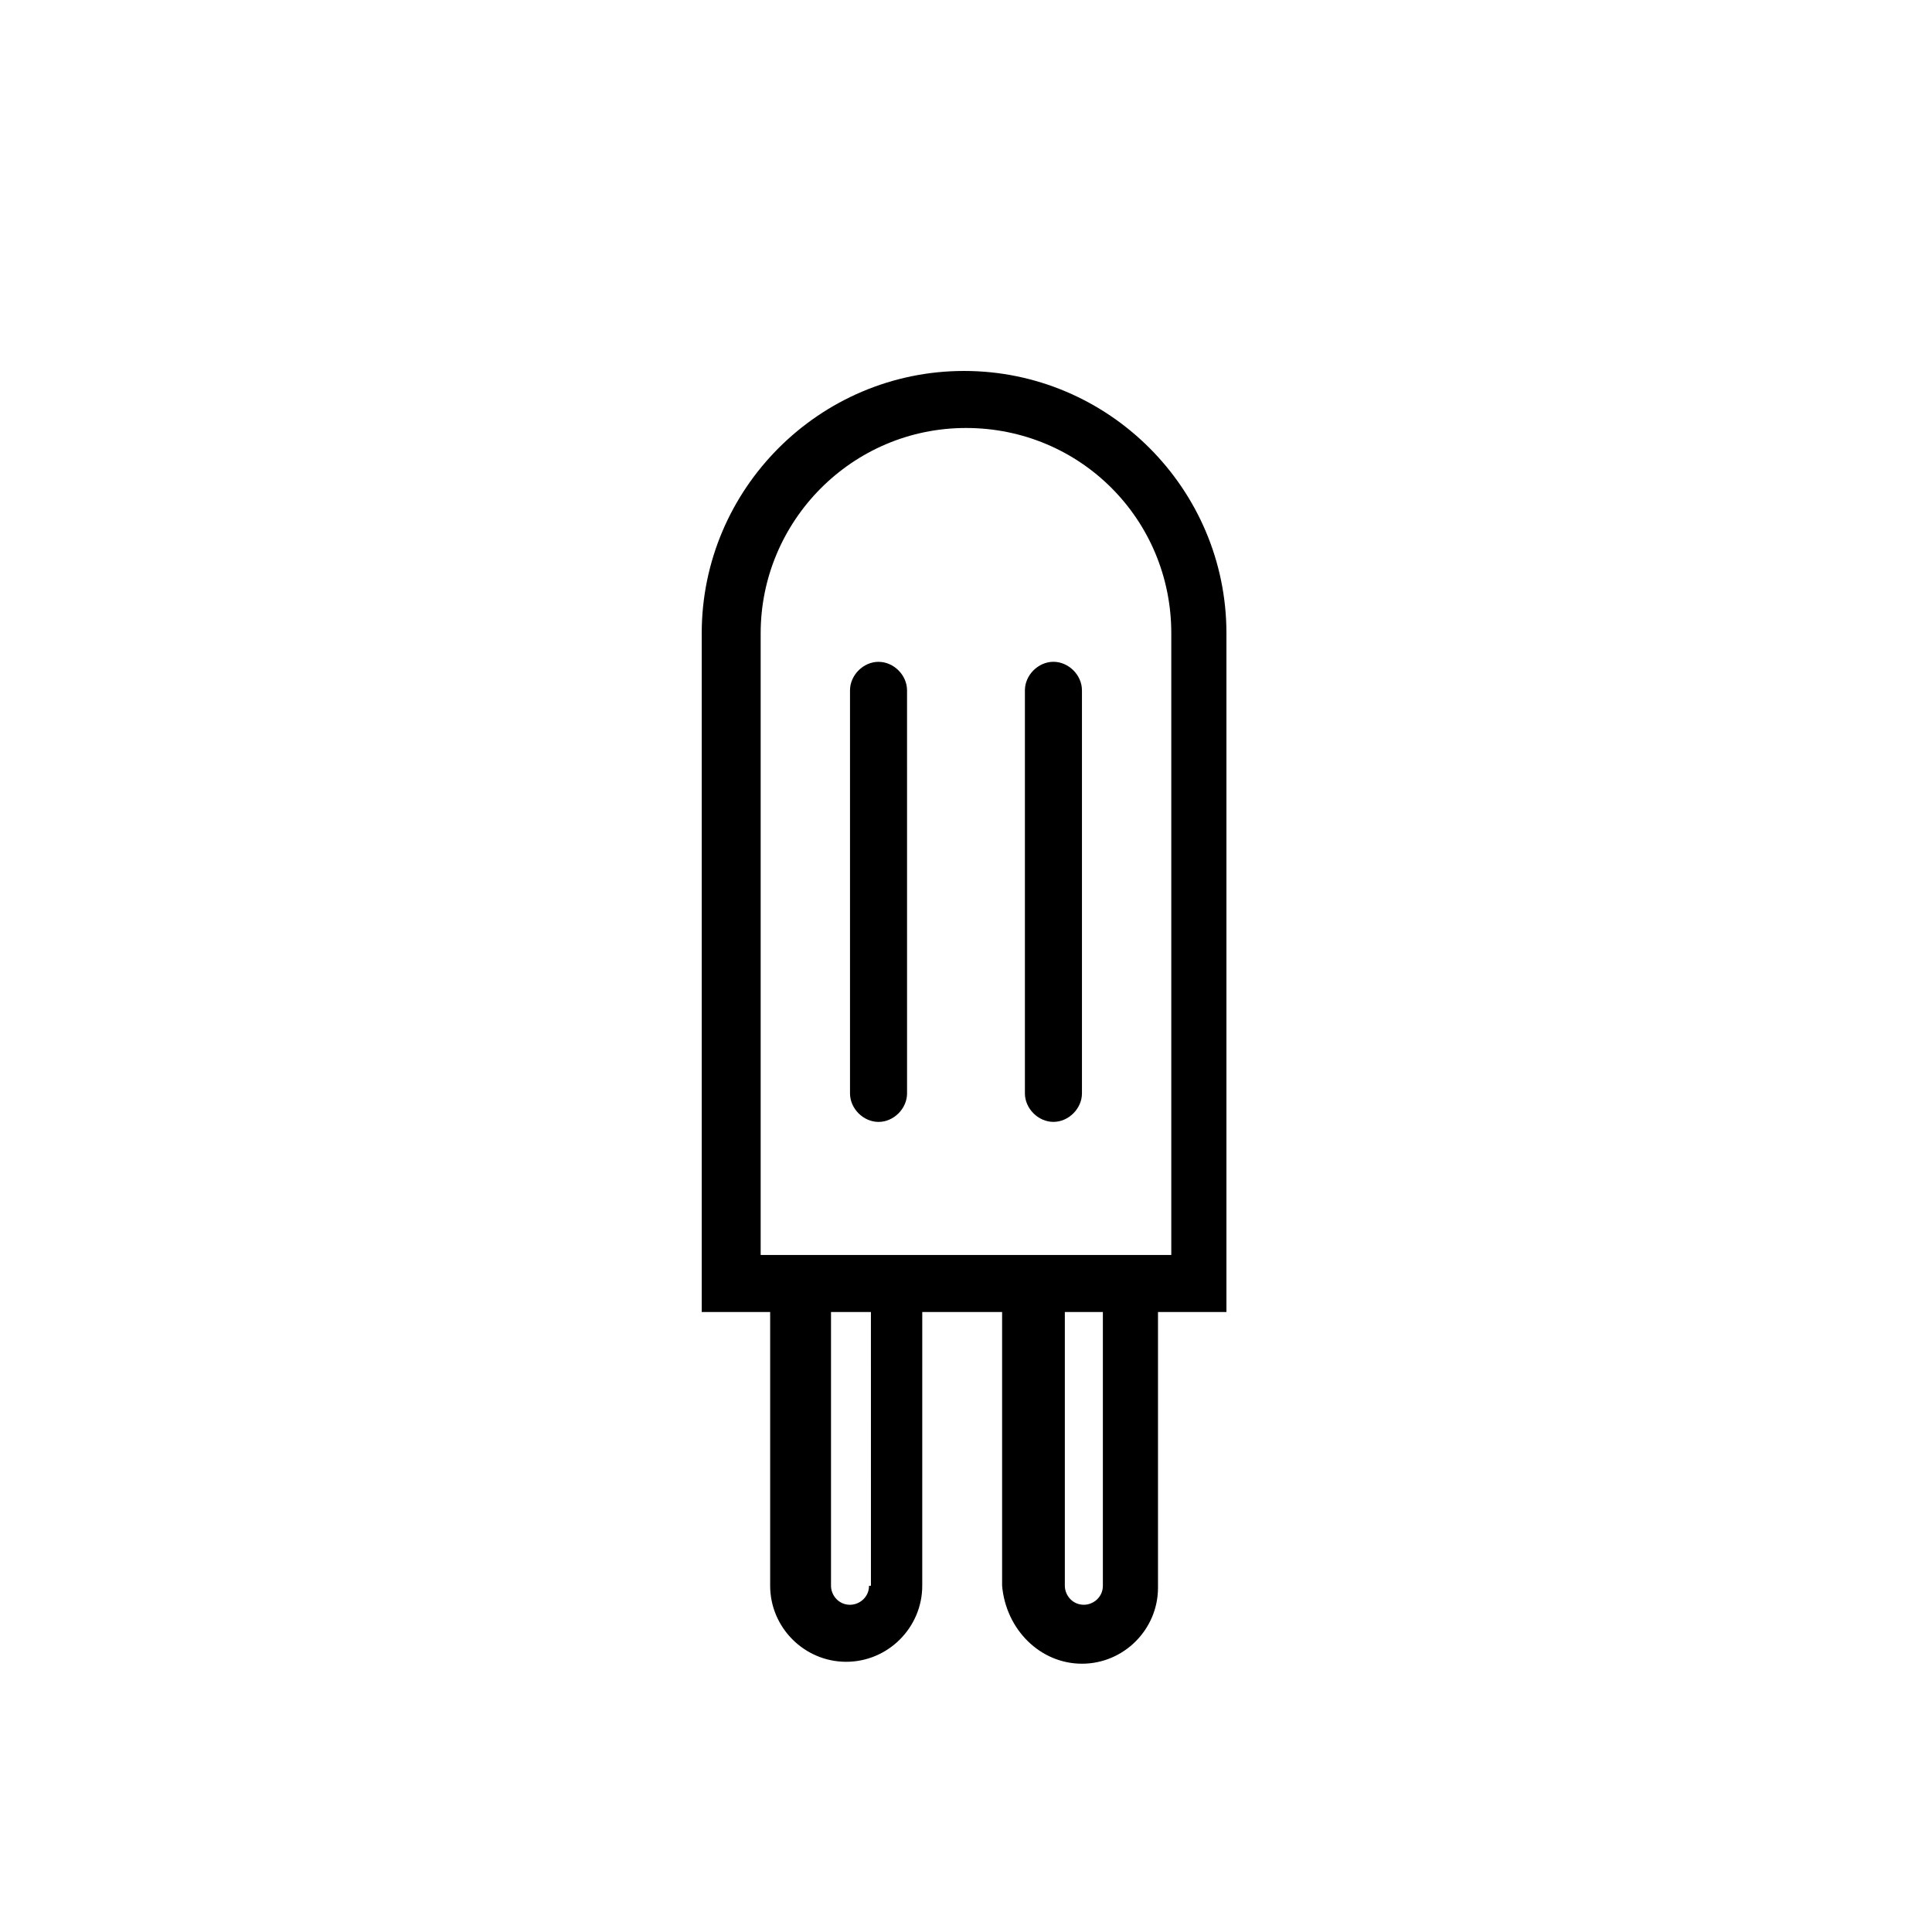
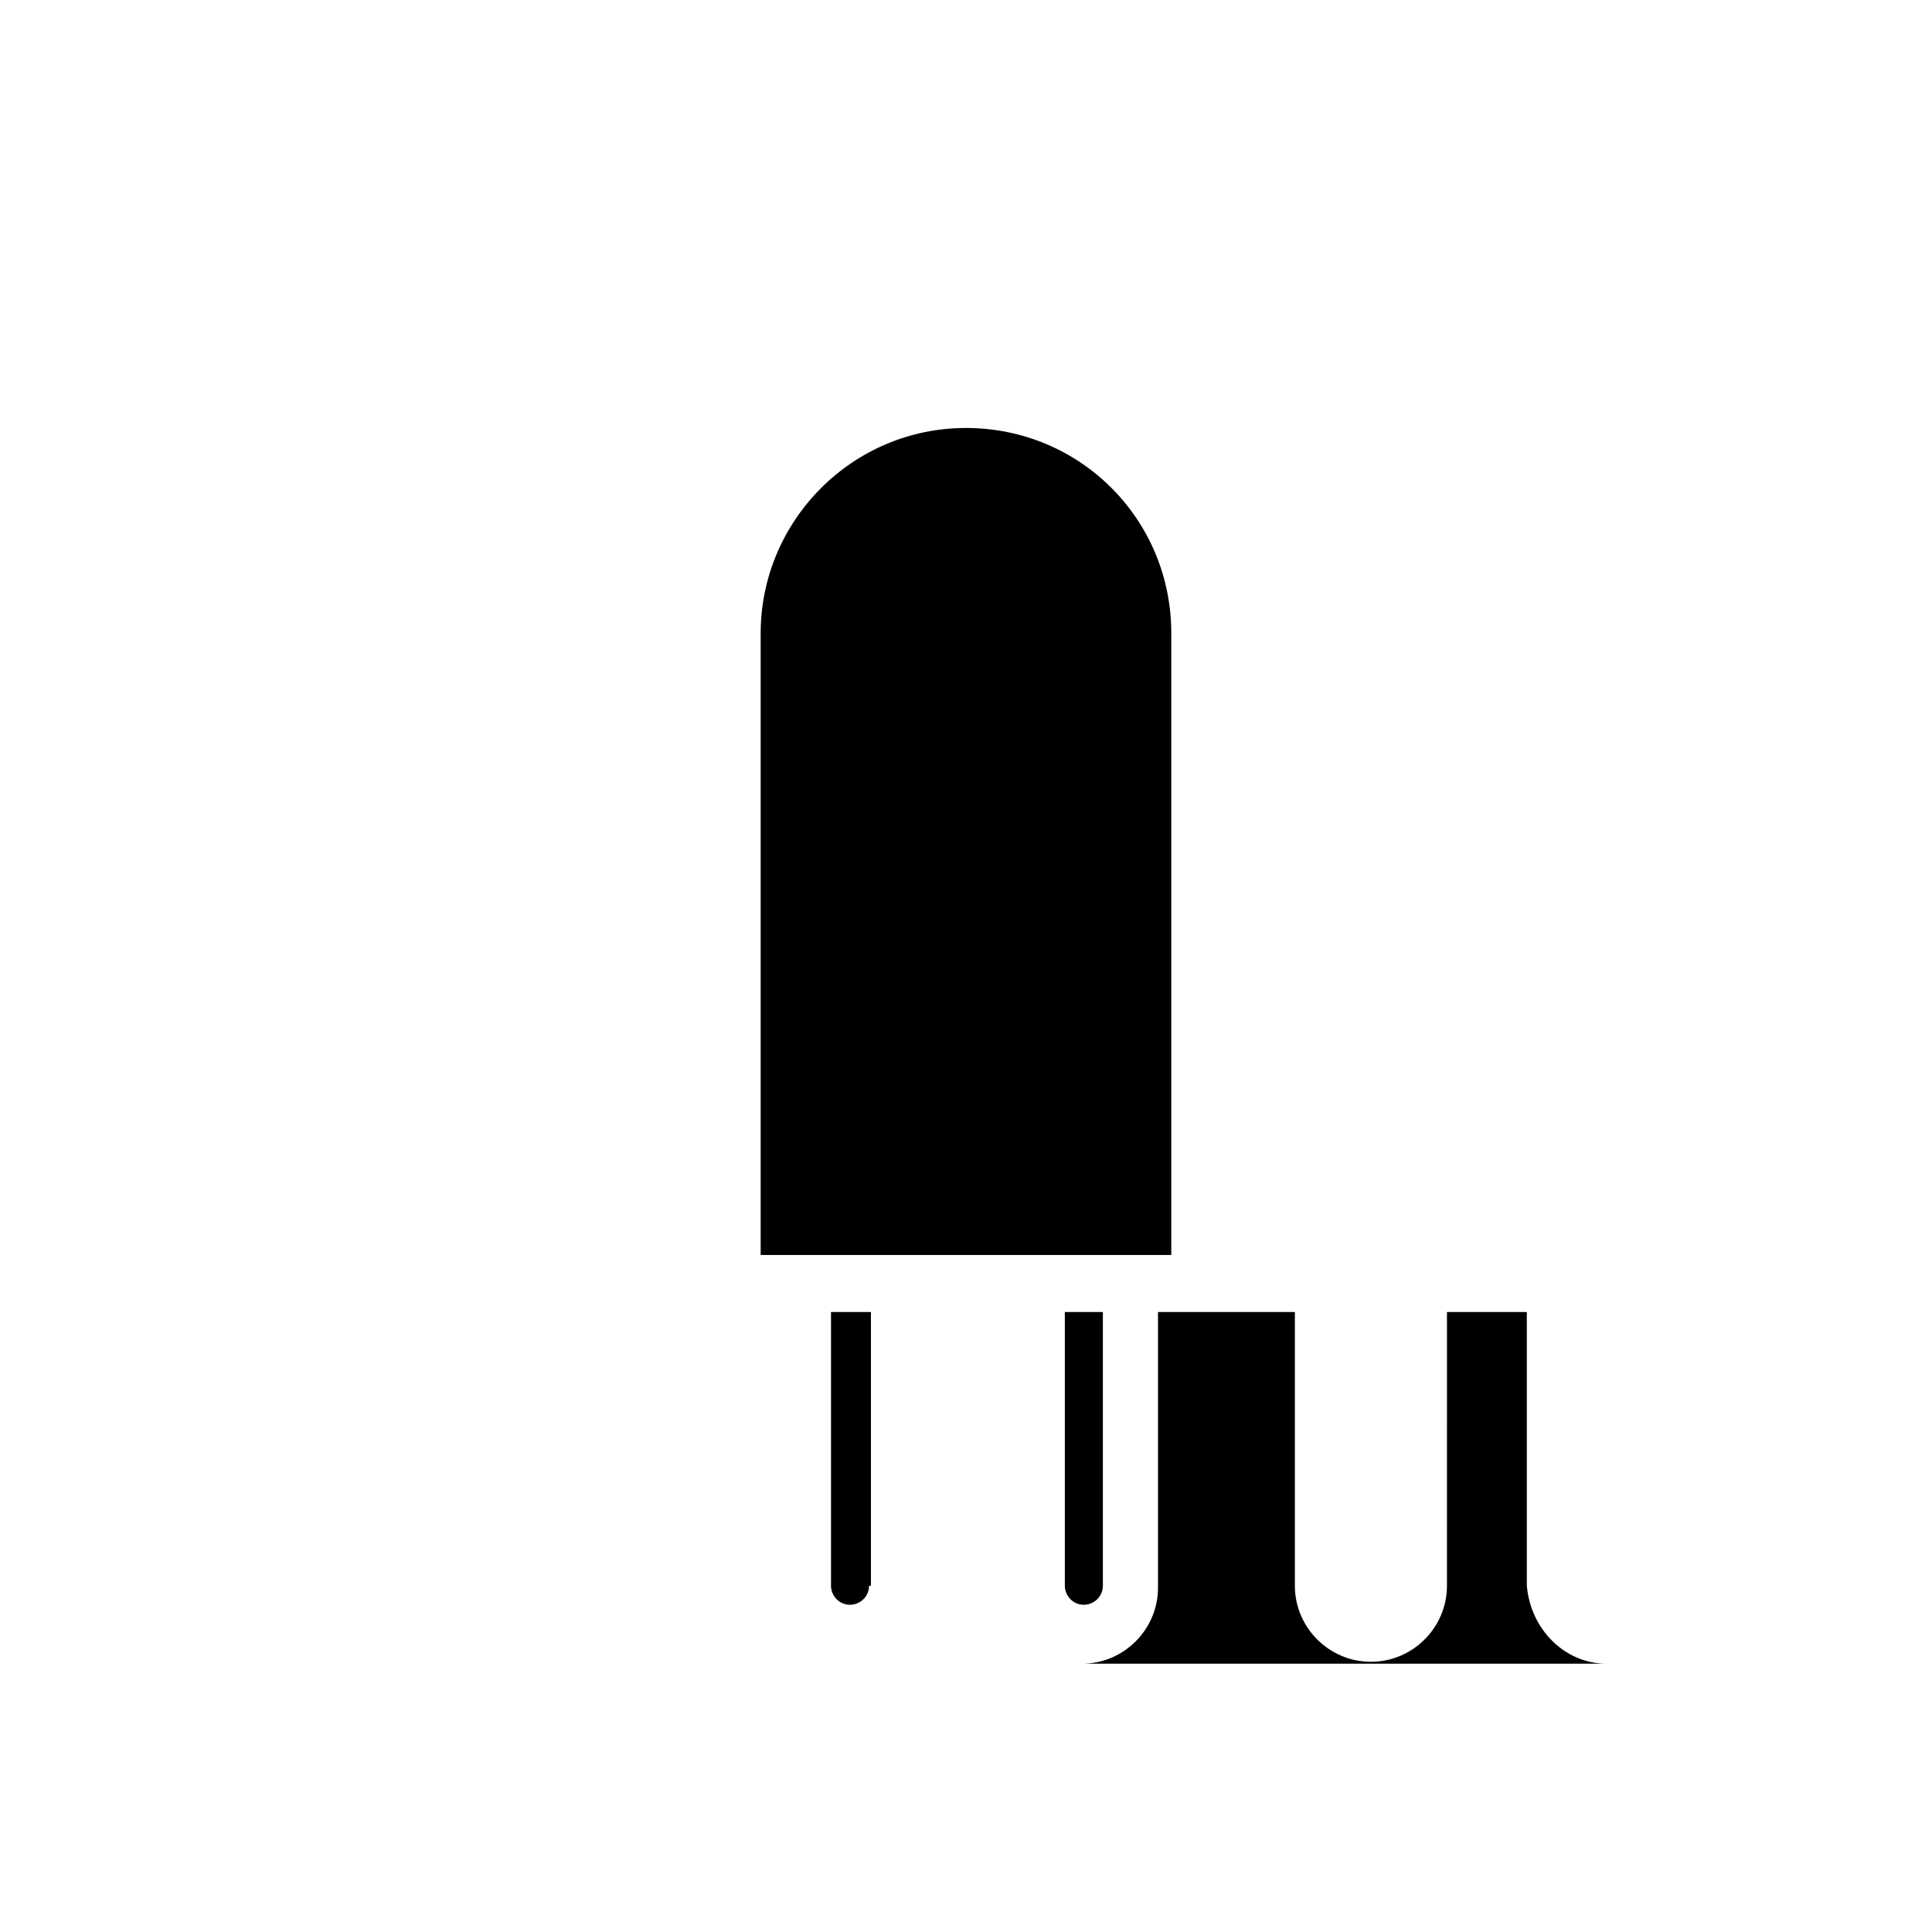
<svg xmlns="http://www.w3.org/2000/svg" fill="#000000" width="800px" height="800px" version="1.1" viewBox="144 144 512 512">
  <g>
-     <path d="m430.73 584.9c11.082 0 20.152-9.07 20.152-20.152v-73.055h18.137v-179.86c0-38.289-31.234-69.527-69.527-69.527-38.289 0-69.527 31.234-69.527 69.527v179.86h18.137v72.547c0 11.082 9.07 20.152 20.152 20.152 11.082 0 20.152-9.07 20.152-20.152l0.004-72.547h21.16v72.547c1.008 11.59 10.078 20.66 21.16 20.66zm-56.426-20.656c0 3.023-2.519 5.039-5.039 5.039-3.023 0-5.039-2.519-5.039-5.039v-72.551h10.578l0.004 72.551zm15.113-87.664h-43.832v-164.75c0-29.727 24.184-54.41 54.41-54.41 30.23 0 54.41 24.184 54.41 54.41v164.75zm46.855 15.113v72.547c0 3.023-2.519 5.039-5.039 5.039-3.023 0-5.039-2.519-5.039-5.039v-72.547z" />
-     <path d="m376.82 319.39c-4.031 0-7.559 3.527-7.559 7.559v106.81c0 4.031 3.527 7.559 7.559 7.559s7.559-3.527 7.559-7.559l-0.004-106.81c0-4.031-3.523-7.555-7.555-7.555z" />
+     <path d="m430.73 584.9c11.082 0 20.152-9.07 20.152-20.152v-73.055h18.137v-179.86v179.86h18.137v72.547c0 11.082 9.07 20.152 20.152 20.152 11.082 0 20.152-9.07 20.152-20.152l0.004-72.547h21.16v72.547c1.008 11.59 10.078 20.66 21.16 20.66zm-56.426-20.656c0 3.023-2.519 5.039-5.039 5.039-3.023 0-5.039-2.519-5.039-5.039v-72.551h10.578l0.004 72.551zm15.113-87.664h-43.832v-164.75c0-29.727 24.184-54.41 54.41-54.41 30.23 0 54.41 24.184 54.41 54.41v164.75zm46.855 15.113v72.547c0 3.023-2.519 5.039-5.039 5.039-3.023 0-5.039-2.519-5.039-5.039v-72.547z" />
    <path d="m423.17 441.31c4.031 0 7.559-3.527 7.559-7.559v-106.81c0-4.031-3.527-7.559-7.559-7.559s-7.559 3.527-7.559 7.559v106.81c0.004 4.031 3.531 7.559 7.559 7.559z" />
  </g>
</svg>